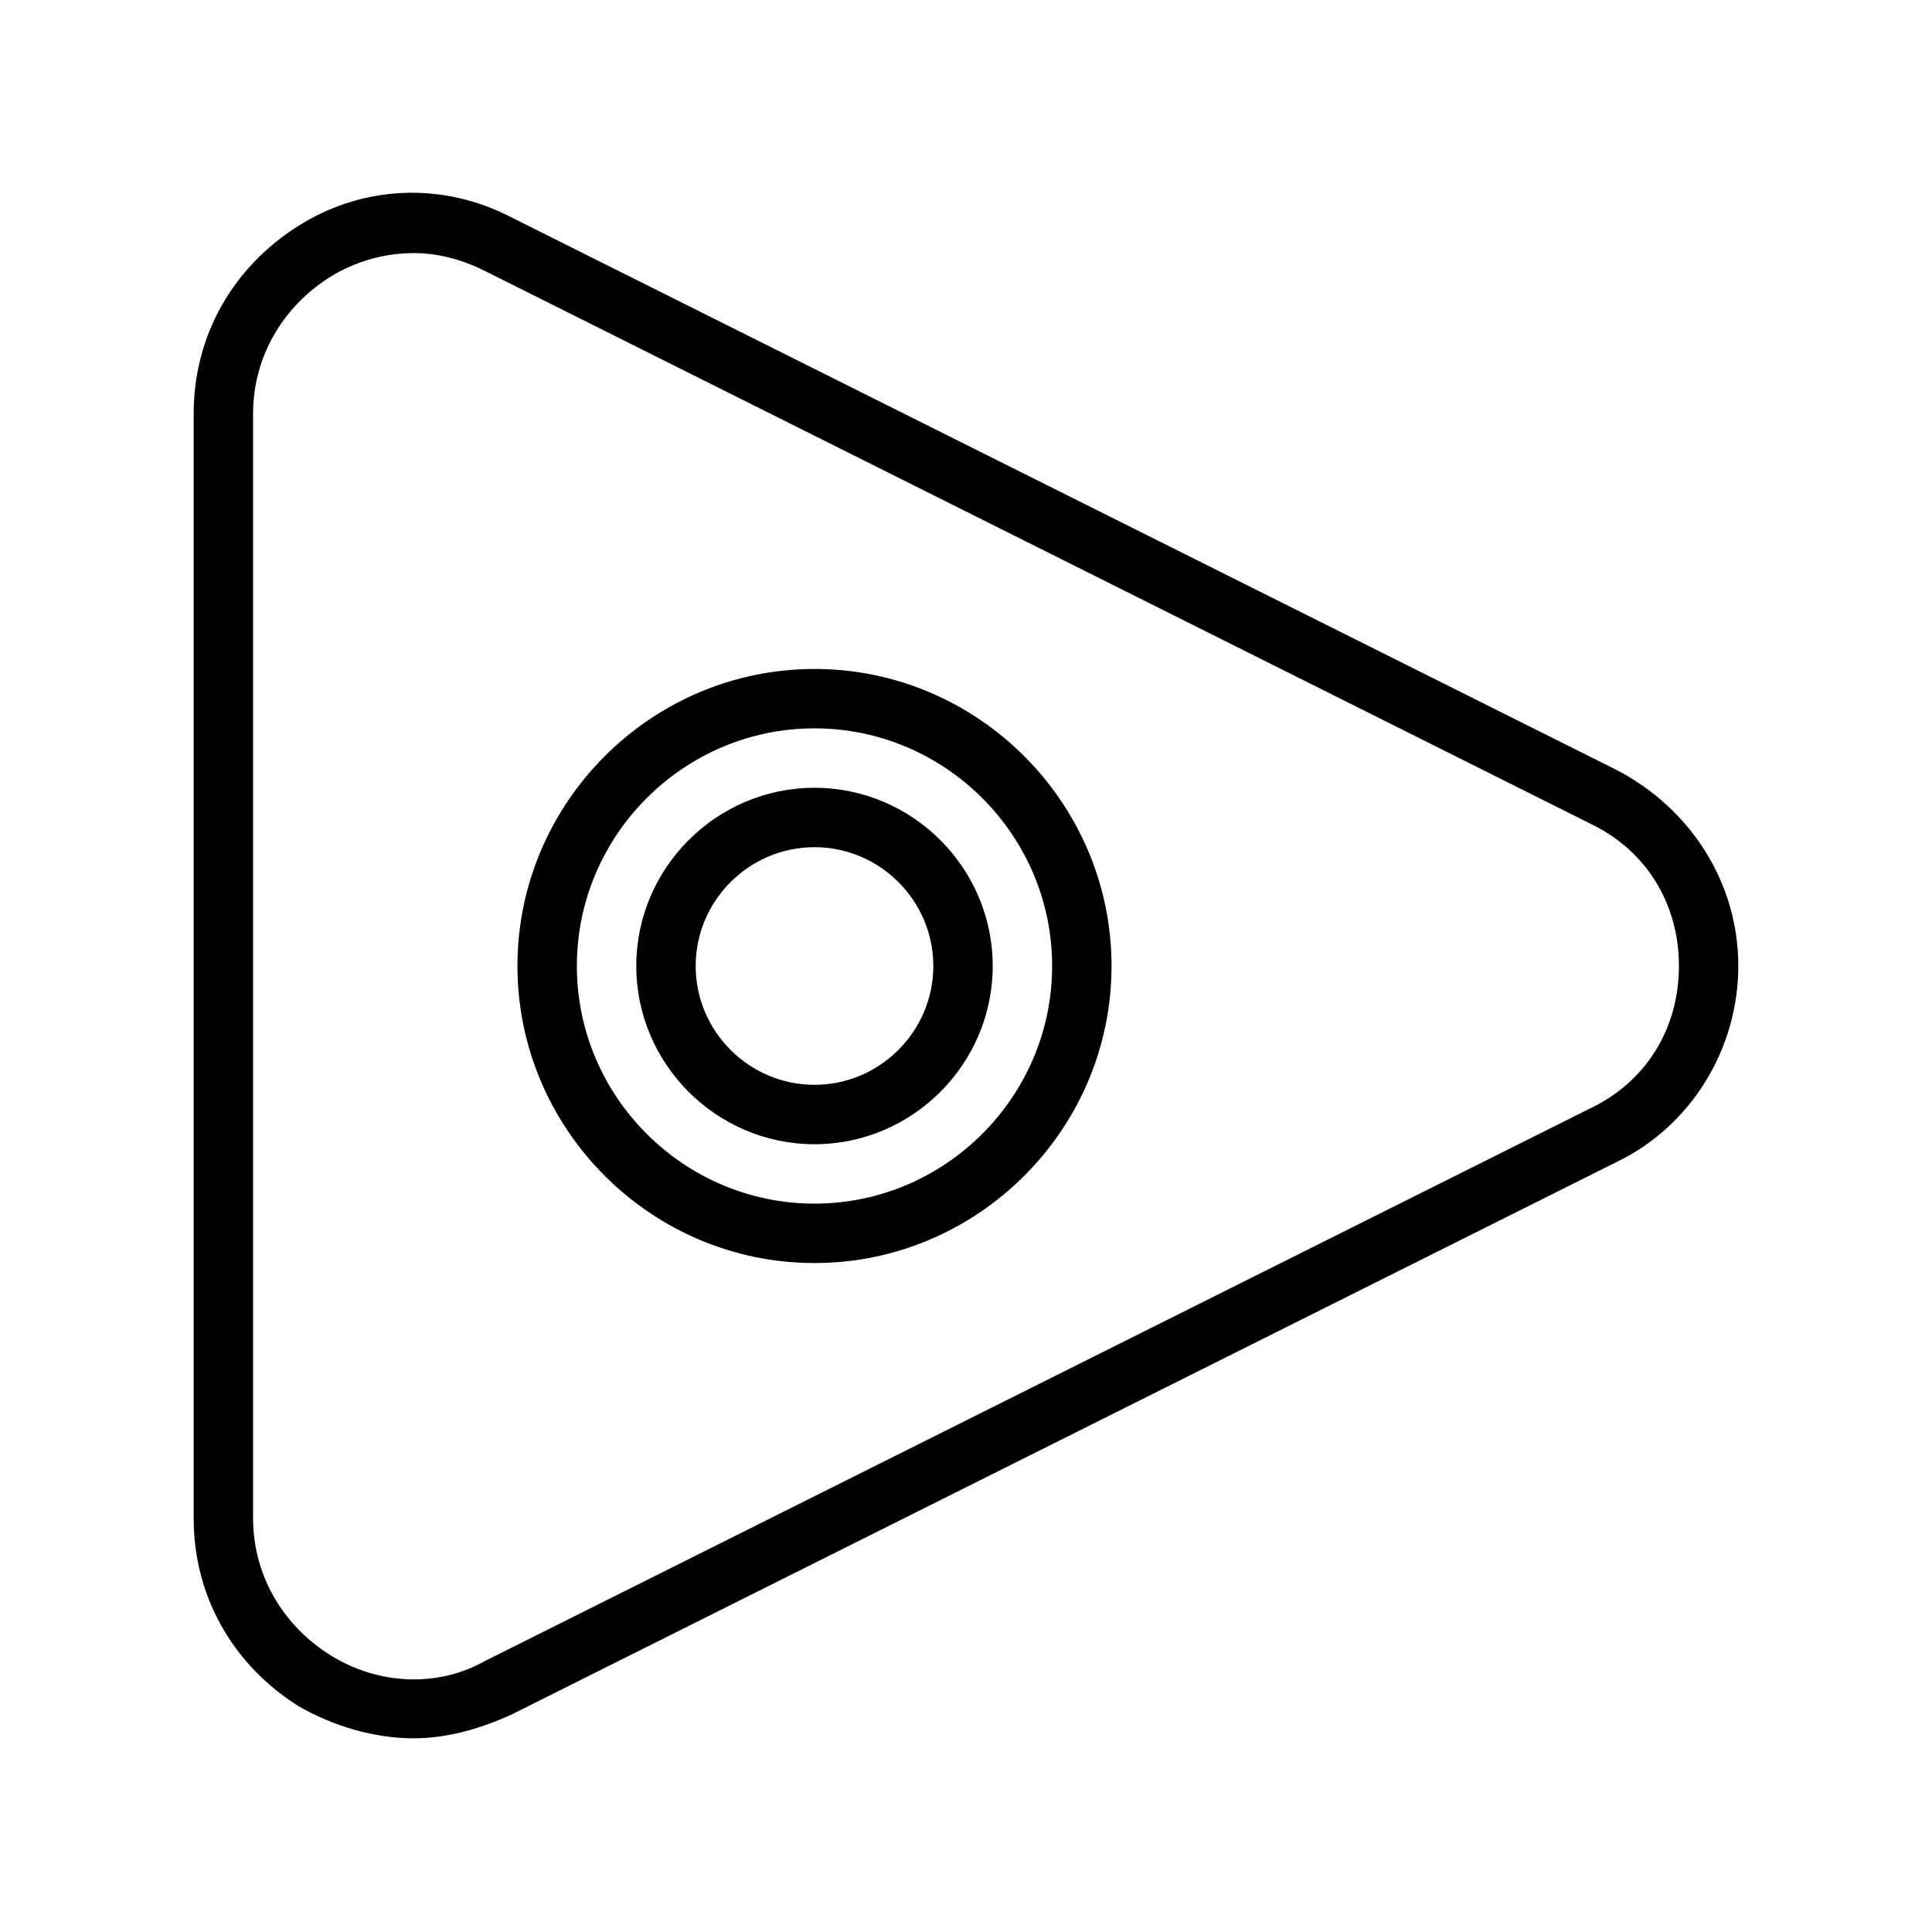
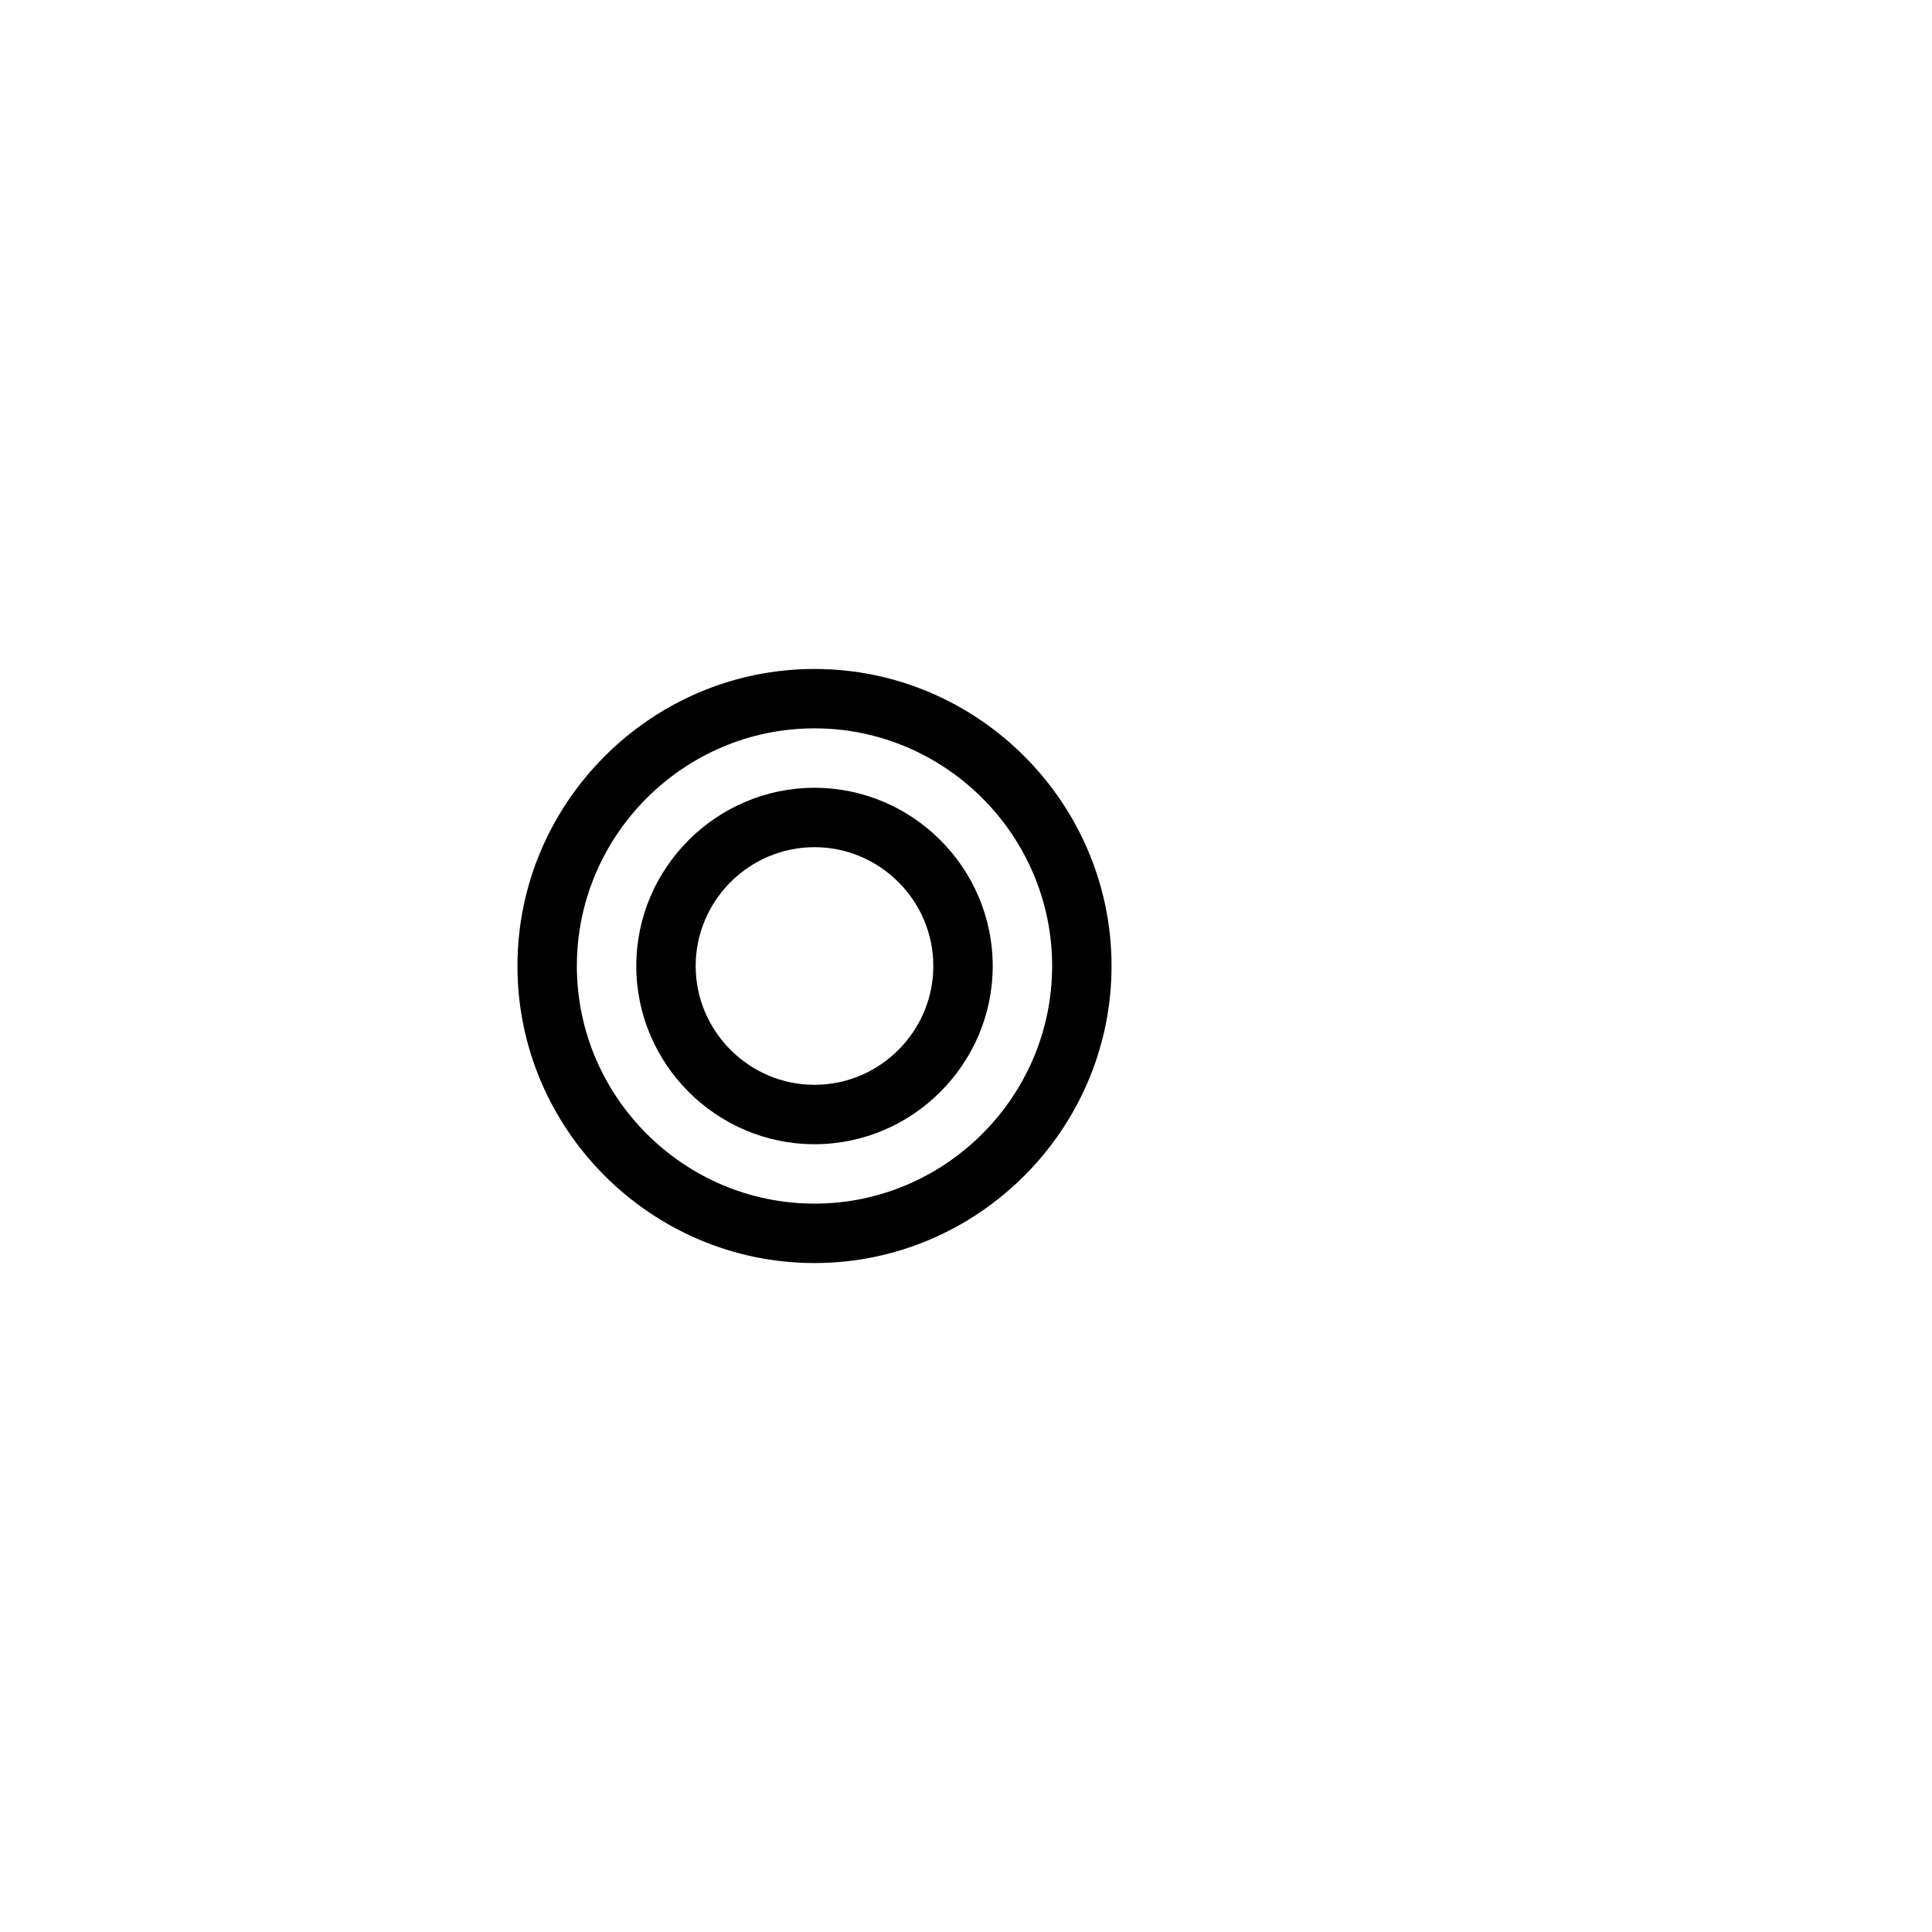
<svg xmlns="http://www.w3.org/2000/svg" fill="#000000" width="800px" height="800px" version="1.1" viewBox="144 144 512 512">
  <g>
-     <path d="m253.58 604.67c-10.234 0-21.254-3.148-30.699-8.66-17.32-11.02-27.555-29.125-27.555-49.594v-292.84c0-20.469 10.234-38.574 27.551-49.594 17.32-11.02 38.574-11.809 56.68-2.363l292.84 146.42c19.68 10.234 32.273 29.914 32.273 51.957 0 22.043-12.594 42.508-32.273 51.957l-292.84 146.42c-8.656 3.934-17.316 6.297-25.977 6.297zm0-393.6c-7.871 0-15.742 2.363-22.043 6.297-12.594 7.871-20.465 21.254-20.465 36.211v292.84c0 14.957 7.871 28.34 20.469 36.211 12.594 7.871 28.34 8.66 40.934 1.574l292.84-146.42c14.957-7.086 23.617-21.254 23.617-37.785s-8.66-30.699-23.617-37.785l-292.84-146.42c-6.297-3.148-12.598-4.723-18.895-4.723z" />
    <path d="m359.85 478.72c-43.297 0-78.719-35.426-78.719-78.719 0-43.297 35.426-78.719 78.719-78.719 43.297 0 78.719 35.426 78.719 78.719s-35.422 78.719-78.719 78.719zm0-141.7c-34.637 0-62.977 28.34-62.977 62.977s28.34 62.977 62.977 62.977c34.637 0 62.977-28.34 62.977-62.977s-28.34-62.977-62.977-62.977z" />
    <path d="m359.85 447.23c-25.977 0-47.23-21.254-47.23-47.23s21.254-47.23 47.23-47.23c25.977 0 47.23 21.254 47.23 47.23s-21.254 47.23-47.23 47.23zm0-78.719c-17.32 0-31.488 14.168-31.488 31.488s14.168 31.488 31.488 31.488c17.32 0 31.488-14.168 31.488-31.488s-14.172-31.488-31.488-31.488z" />
  </g>
</svg>